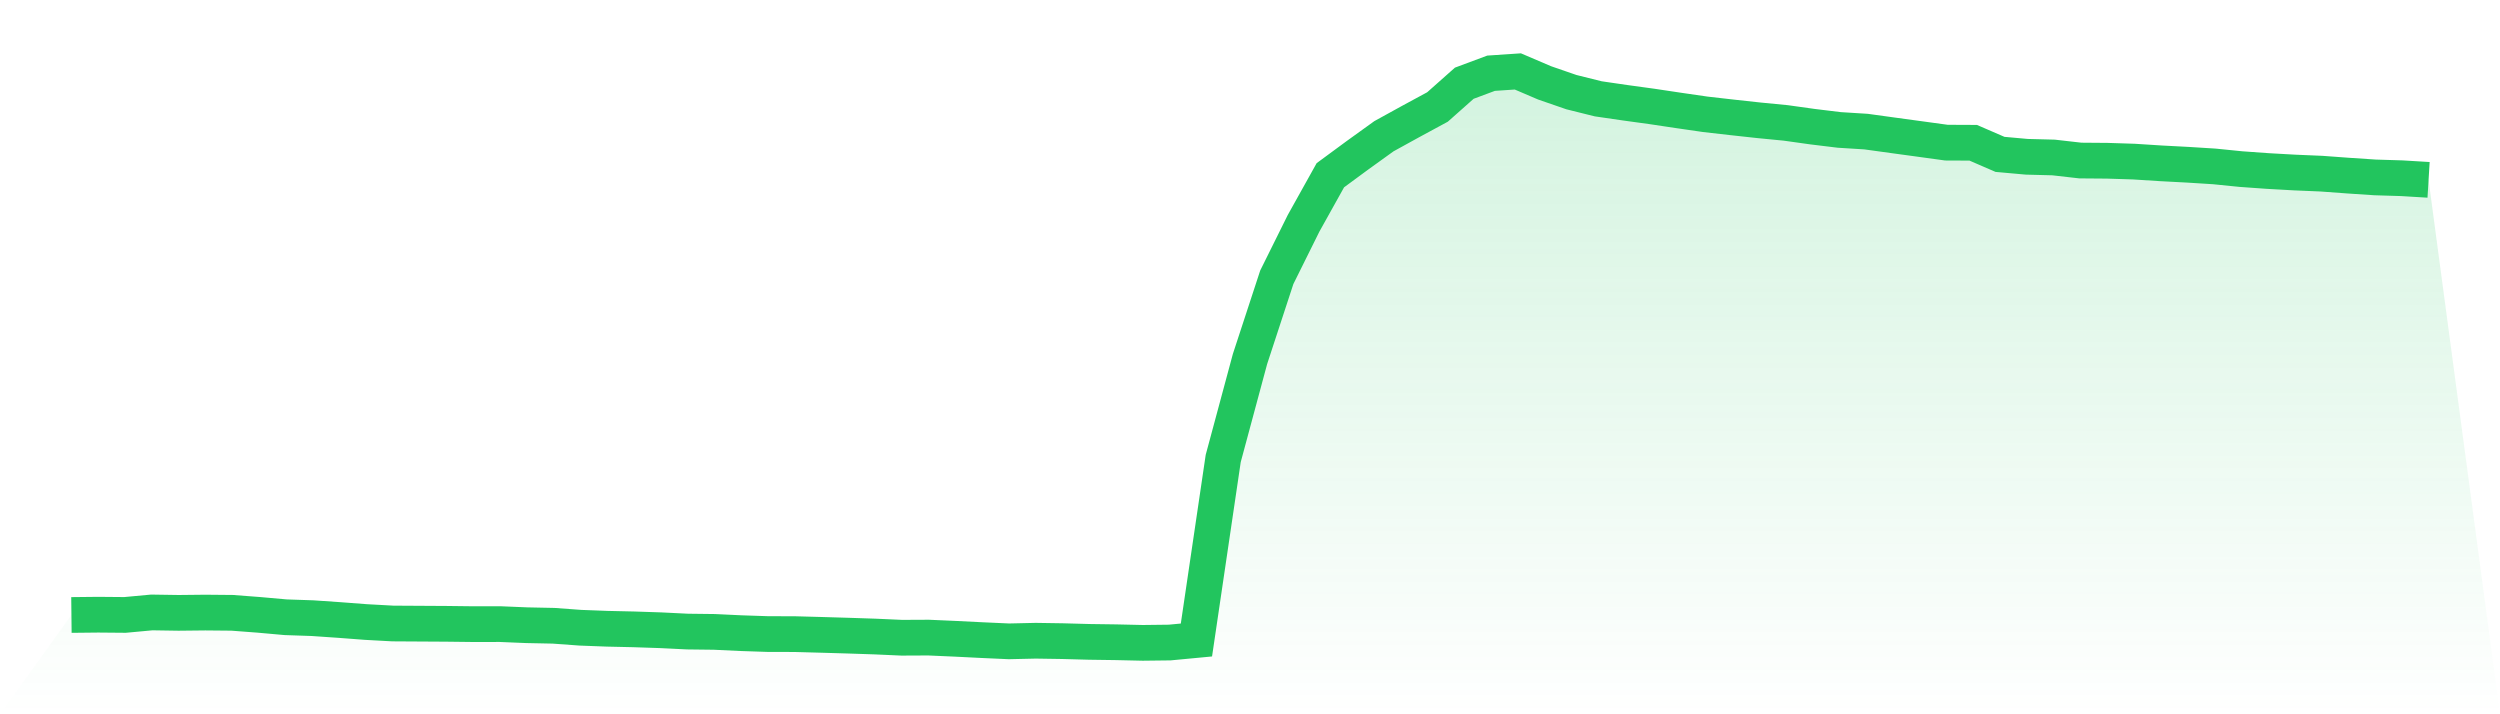
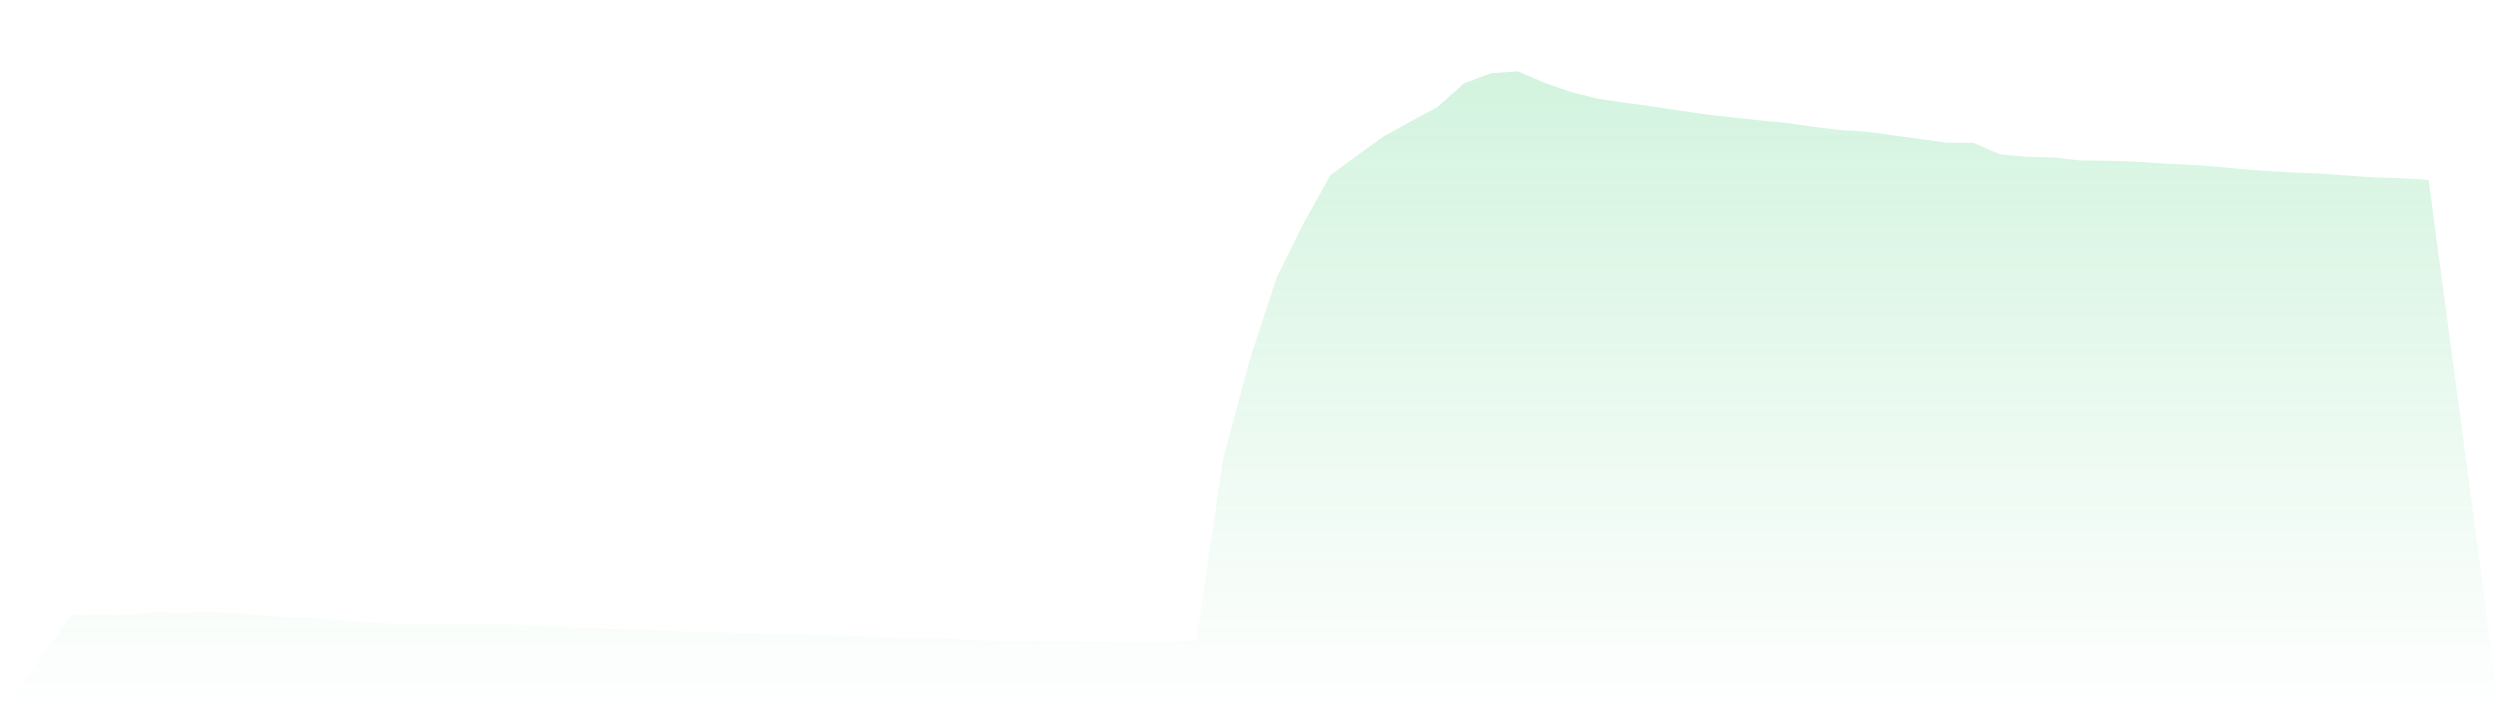
<svg xmlns="http://www.w3.org/2000/svg" viewBox="0 0 140 40">
  <defs>
    <linearGradient id="gradient" x1="0" x2="0" y1="0" y2="1">
      <stop offset="0%" stop-color="#22c55e" stop-opacity="0.2" />
      <stop offset="100%" stop-color="#22c55e" stop-opacity="0" />
    </linearGradient>
  </defs>
  <path d="M4,34.439 L4,34.439 L5.5,34.423 L7,34.436 L8.5,34.297 L10,34.32 L11.5,34.304 L13,34.318 L14.5,34.432 L16,34.566 L17.5,34.617 L19,34.72 L20.5,34.834 L22,34.916 L23.5,34.925 L25,34.934 L26.5,34.952 L28,34.95 L29.5,35.012 L31,35.043 L32.5,35.153 L34,35.21 L35.5,35.244 L37,35.294 L38.5,35.368 L40,35.386 L41.5,35.457 L43,35.507 L44.5,35.511 L46,35.552 L47.5,35.596 L49,35.646 L50.5,35.713 L52,35.706 L53.5,35.772 L55,35.847 L56.5,35.915 L58,35.881 L59.5,35.904 L61,35.945 L62.5,35.966 L64,36 L65.5,35.982 L67,35.84 L68.5,25.675 L70,20.105 L71.5,15.528 L73,12.505 L74.5,9.814 L76,8.709 L77.5,7.629 L79,6.803 L80.5,5.991 L82,4.66 L83.5,4.101 L85,4 L86.5,4.642 L88,5.16 L89.5,5.534 L91,5.753 L92.5,5.959 L94,6.184 L95.5,6.402 L97,6.573 L98.5,6.737 L100,6.883 L101.5,7.093 L103,7.276 L104.5,7.37 L106,7.577 L107.5,7.782 L109,7.988 L110.5,7.995 L112,8.645 L113.5,8.78 L115,8.819 L116.5,8.99 L118,9.002 L119.5,9.05 L121,9.146 L122.5,9.225 L124,9.319 L125.5,9.47 L127,9.577 L128.5,9.661 L130,9.725 L131.5,9.835 L133,9.935 L134.5,9.981 L136,10.072 L140,40 L0,40 z" fill="url(#gradient)" />
-   <path d="M4,34.439 L4,34.439 L5.5,34.423 L7,34.436 L8.5,34.297 L10,34.32 L11.5,34.304 L13,34.318 L14.5,34.432 L16,34.566 L17.5,34.617 L19,34.72 L20.5,34.834 L22,34.916 L23.5,34.925 L25,34.934 L26.5,34.952 L28,34.95 L29.5,35.012 L31,35.043 L32.5,35.153 L34,35.21 L35.5,35.244 L37,35.294 L38.5,35.368 L40,35.386 L41.5,35.457 L43,35.507 L44.5,35.511 L46,35.552 L47.5,35.596 L49,35.646 L50.5,35.713 L52,35.706 L53.5,35.772 L55,35.847 L56.5,35.915 L58,35.881 L59.5,35.904 L61,35.945 L62.5,35.966 L64,36 L65.5,35.982 L67,35.84 L68.5,25.675 L70,20.105 L71.5,15.528 L73,12.505 L74.5,9.814 L76,8.709 L77.5,7.629 L79,6.803 L80.5,5.991 L82,4.66 L83.5,4.101 L85,4 L86.5,4.642 L88,5.16 L89.5,5.534 L91,5.753 L92.5,5.959 L94,6.184 L95.5,6.402 L97,6.573 L98.5,6.737 L100,6.883 L101.5,7.093 L103,7.276 L104.5,7.37 L106,7.577 L107.5,7.782 L109,7.988 L110.5,7.995 L112,8.645 L113.5,8.78 L115,8.819 L116.5,8.99 L118,9.002 L119.5,9.05 L121,9.146 L122.5,9.225 L124,9.319 L125.5,9.47 L127,9.577 L128.5,9.661 L130,9.725 L131.5,9.835 L133,9.935 L134.5,9.981 L136,10.072" fill="none" stroke="#22c55e" stroke-width="2" />
</svg>